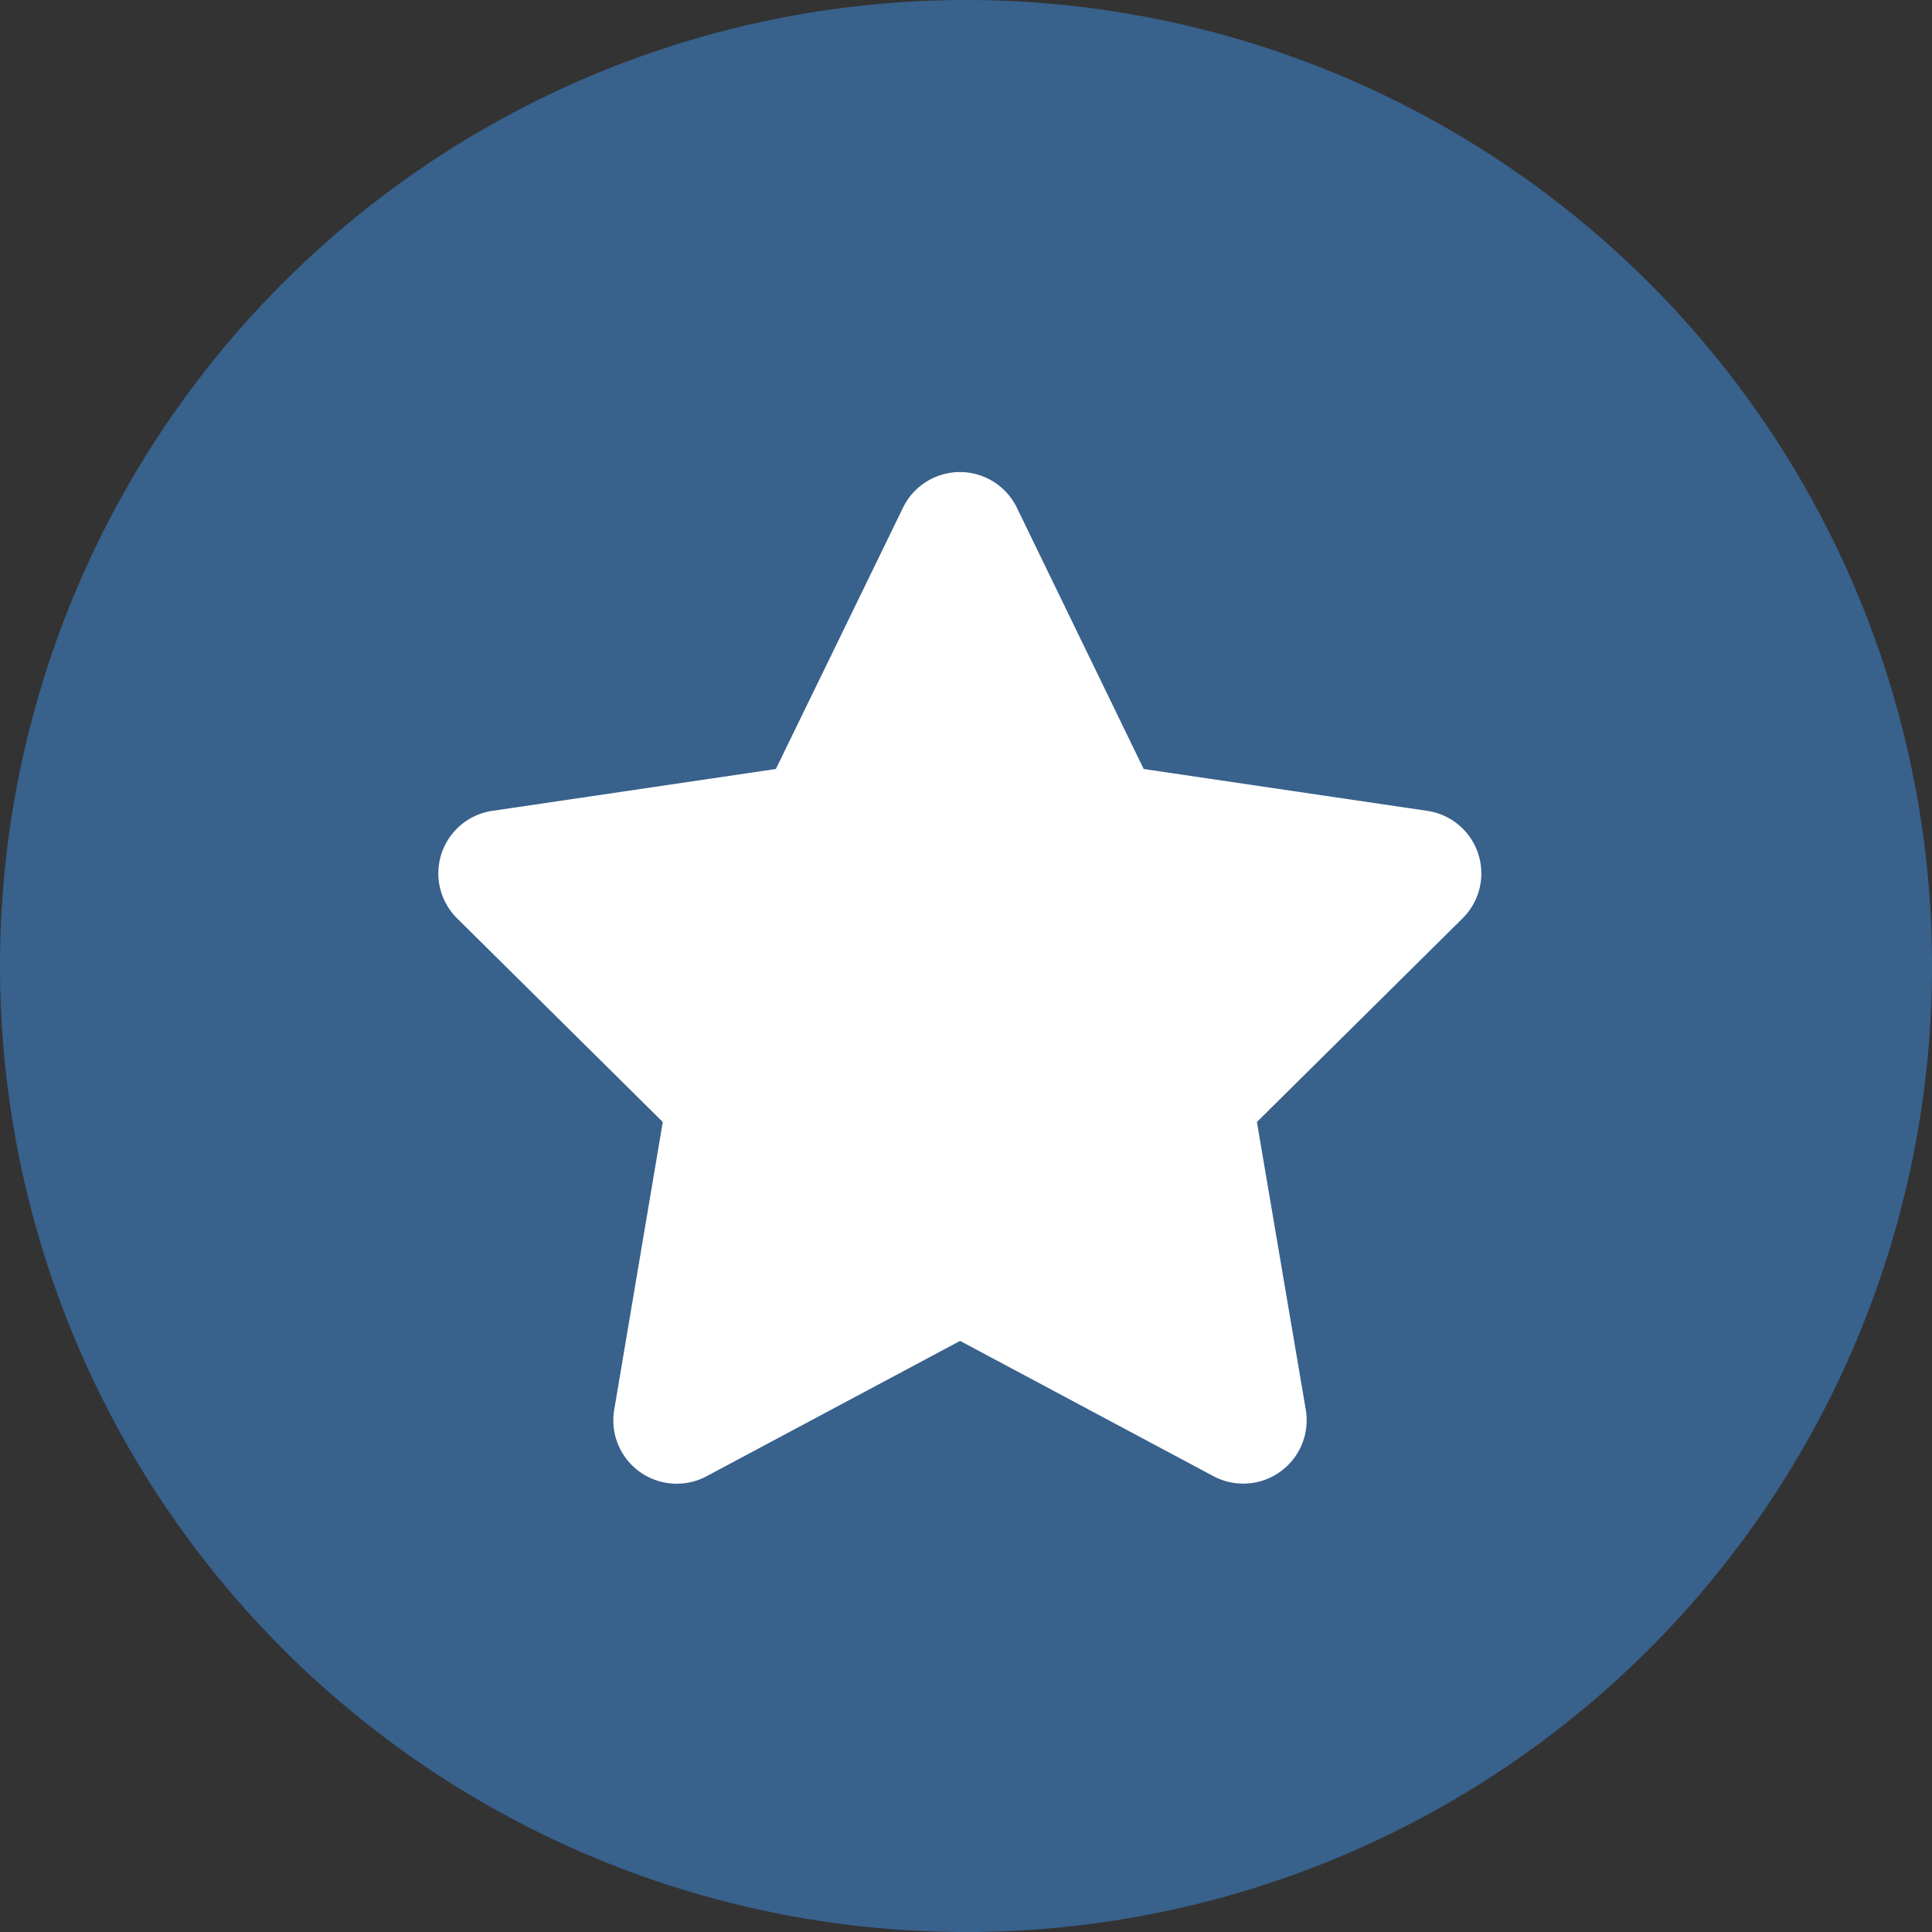
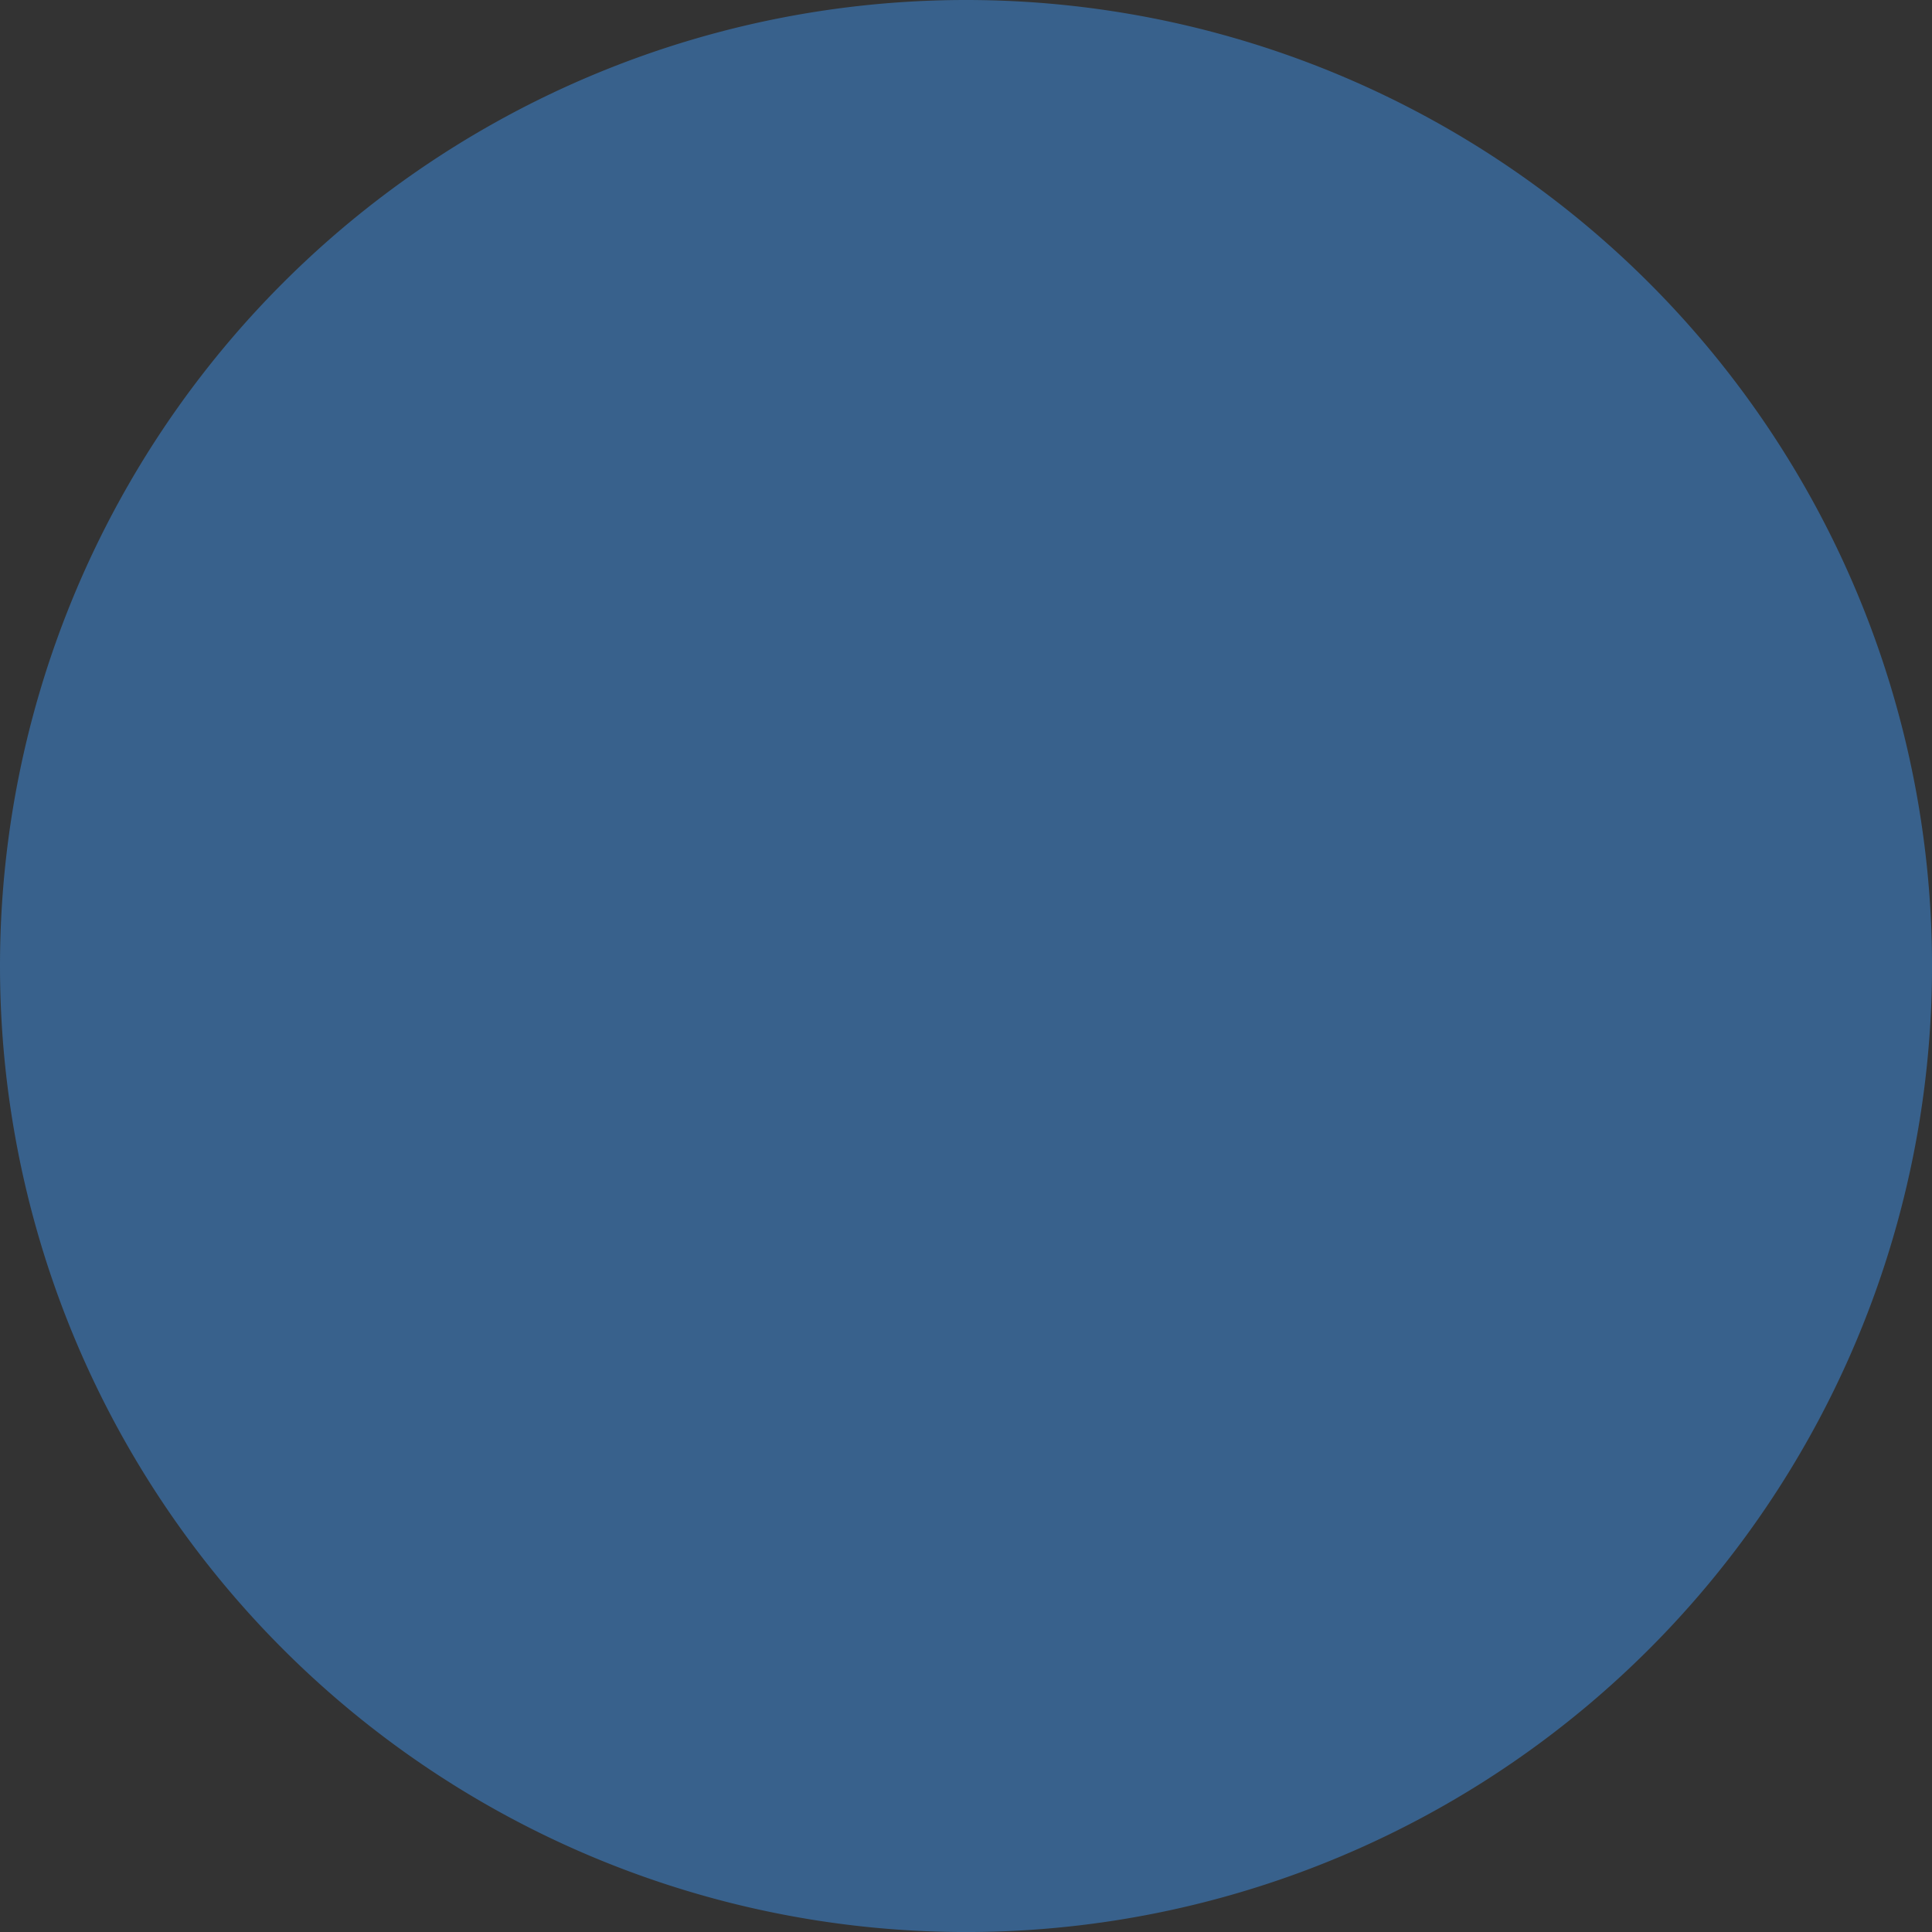
<svg xmlns="http://www.w3.org/2000/svg" width="57.297" height="57.297" viewBox="0 0 57.297 57.297">
  <rect x="0" y="0" width="57.297" height="57.297" fill="#333333" stroke="none" />
  <g id="Gruppe_768" data-name="Gruppe 768" transform="translate(-300 -1630.352)">
    <path id="Pfad_51" data-name="Pfad 51" d="M28.649,0A28.649,28.649,0,1,1,0,28.649,28.649,28.649,0,0,1,28.649,0Z" transform="translate(300 1630.352)" fill="#38618c" />
-     <path id="Pfad_93" data-name="Pfad 93" d="M41.3,1.055a1.877,1.877,0,0,0-3.375,0L34.154,8.806,25.74,10.048A1.875,1.875,0,0,0,24.7,13.235l6.1,6.04-1.441,8.536A1.88,1.88,0,0,0,32.1,29.78l7.517-4.013,7.517,4.013a1.88,1.88,0,0,0,2.736-1.969L48.42,19.275l6.1-6.04a1.875,1.875,0,0,0-1.043-3.187L45.062,8.806Z" transform="translate(288.856 1644.352)" fill="#fff" />
  </g>
</svg>